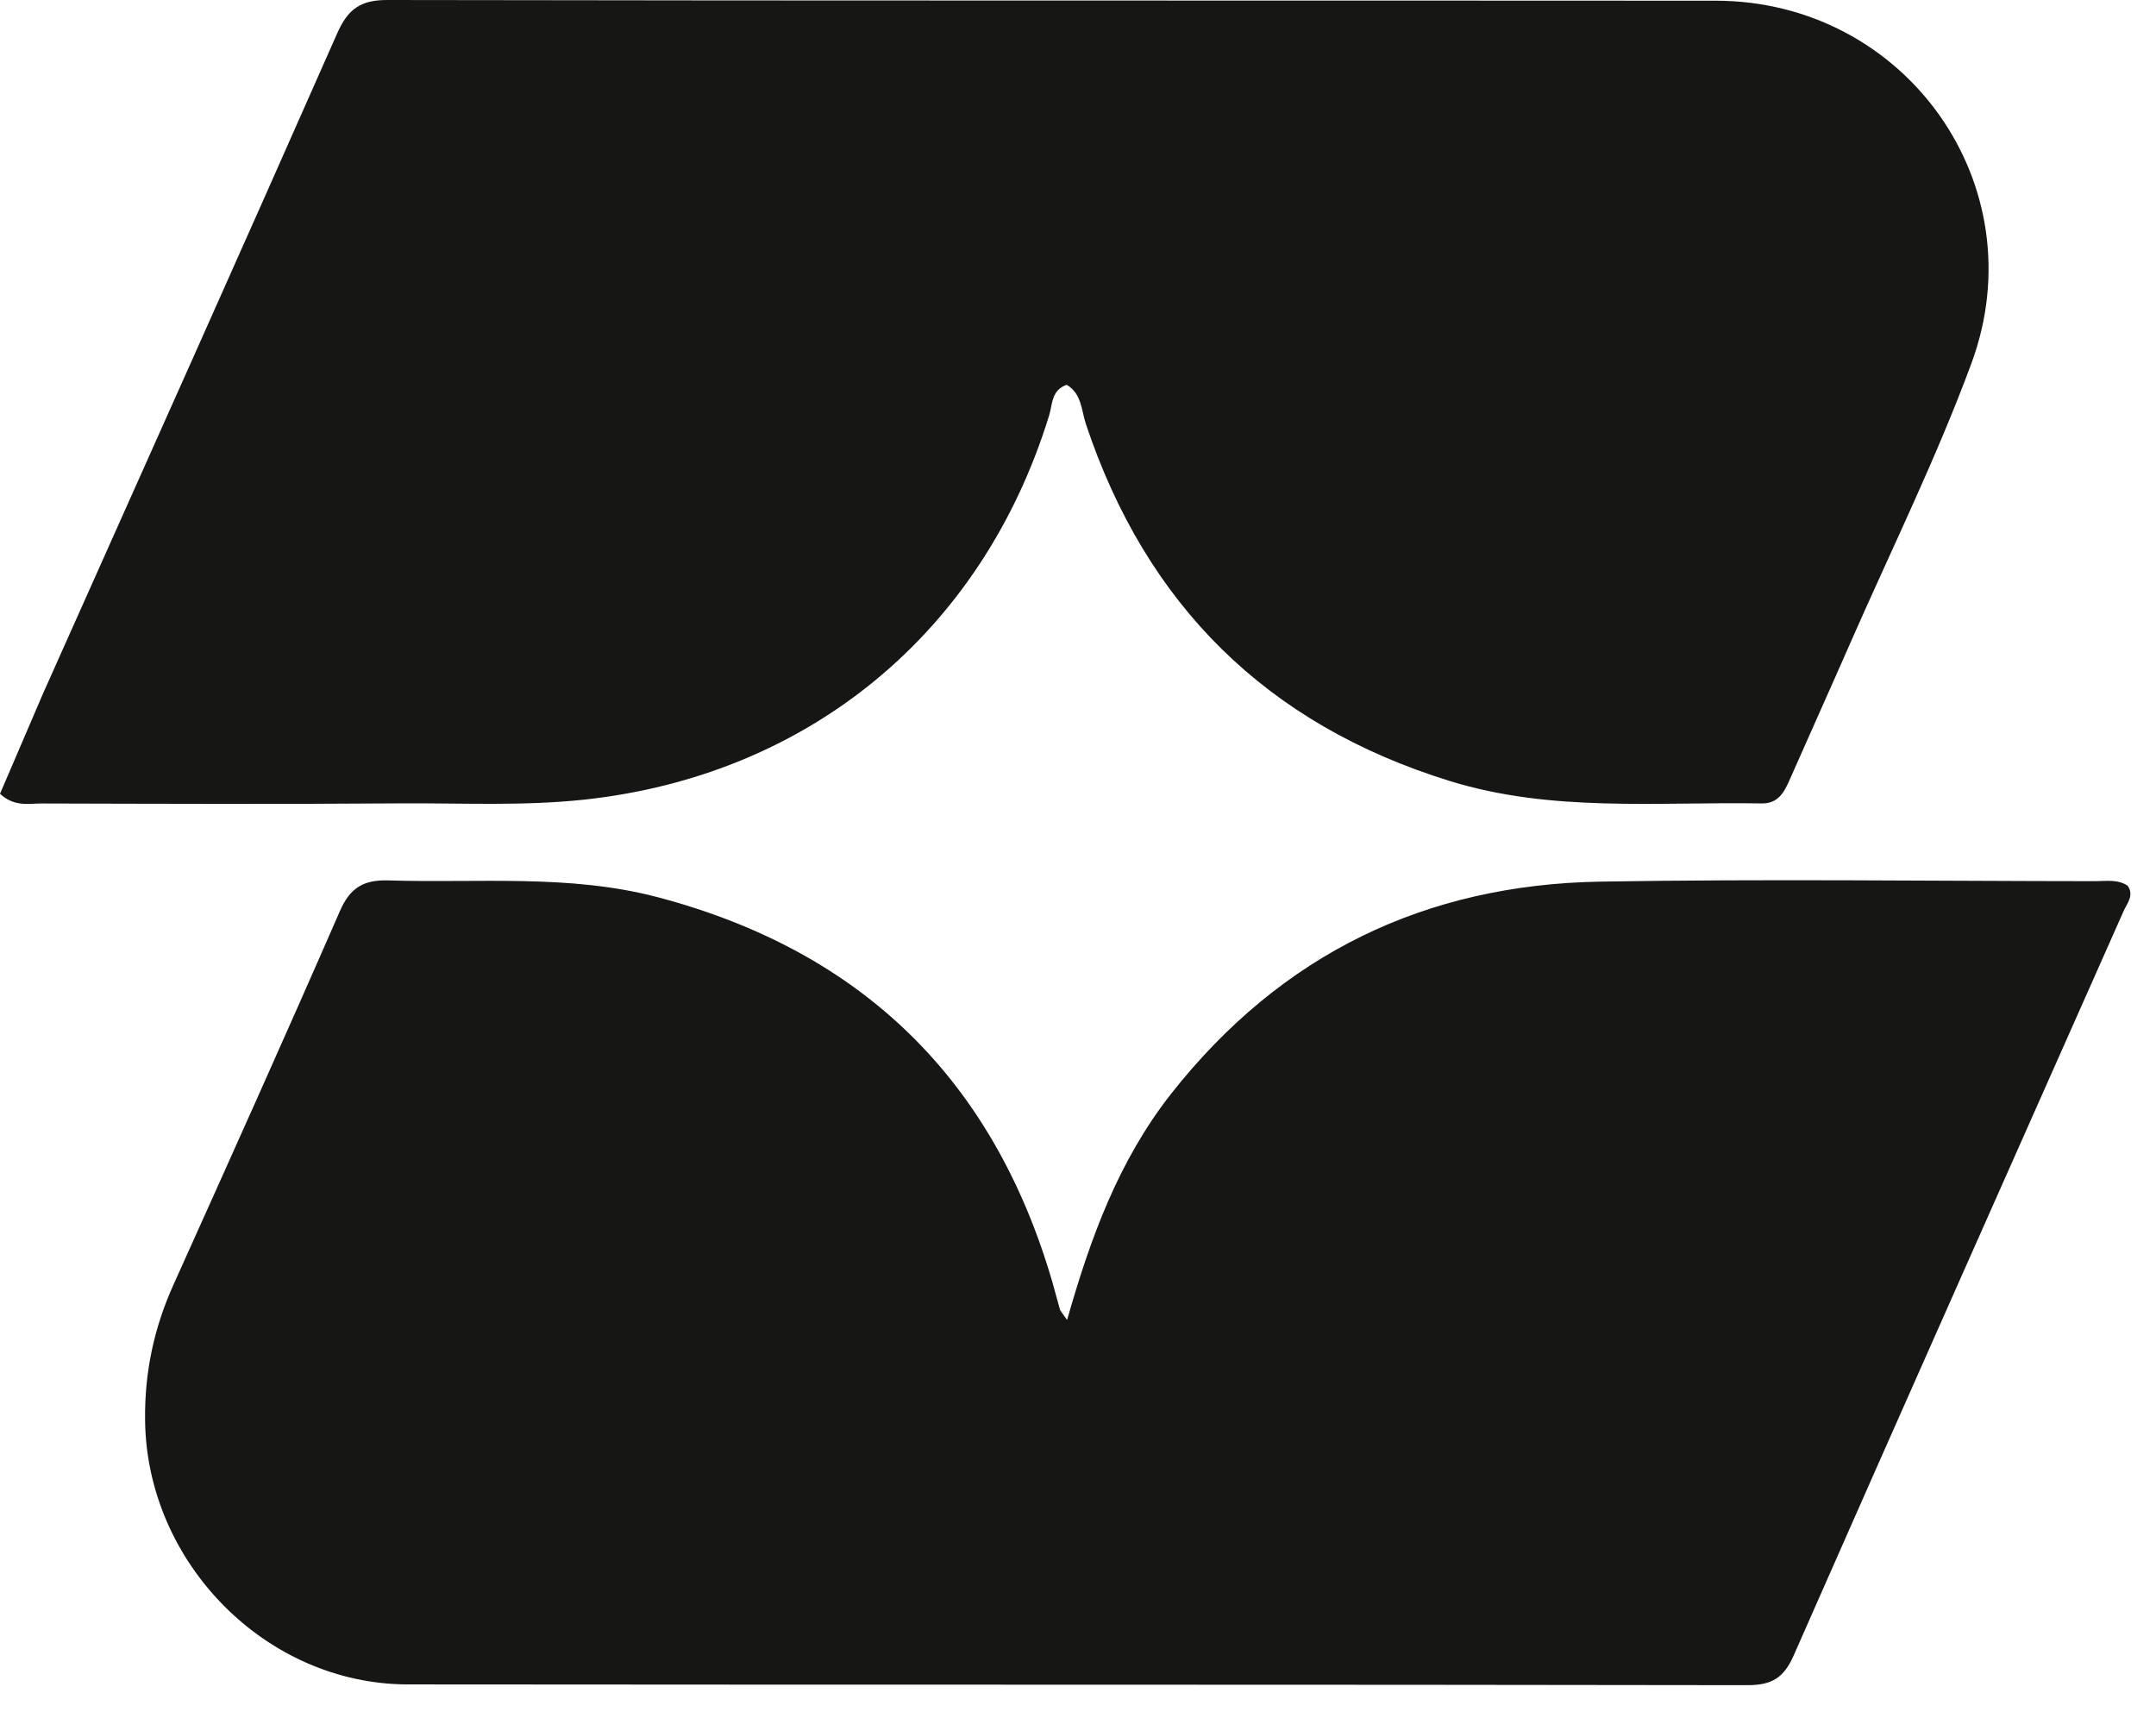
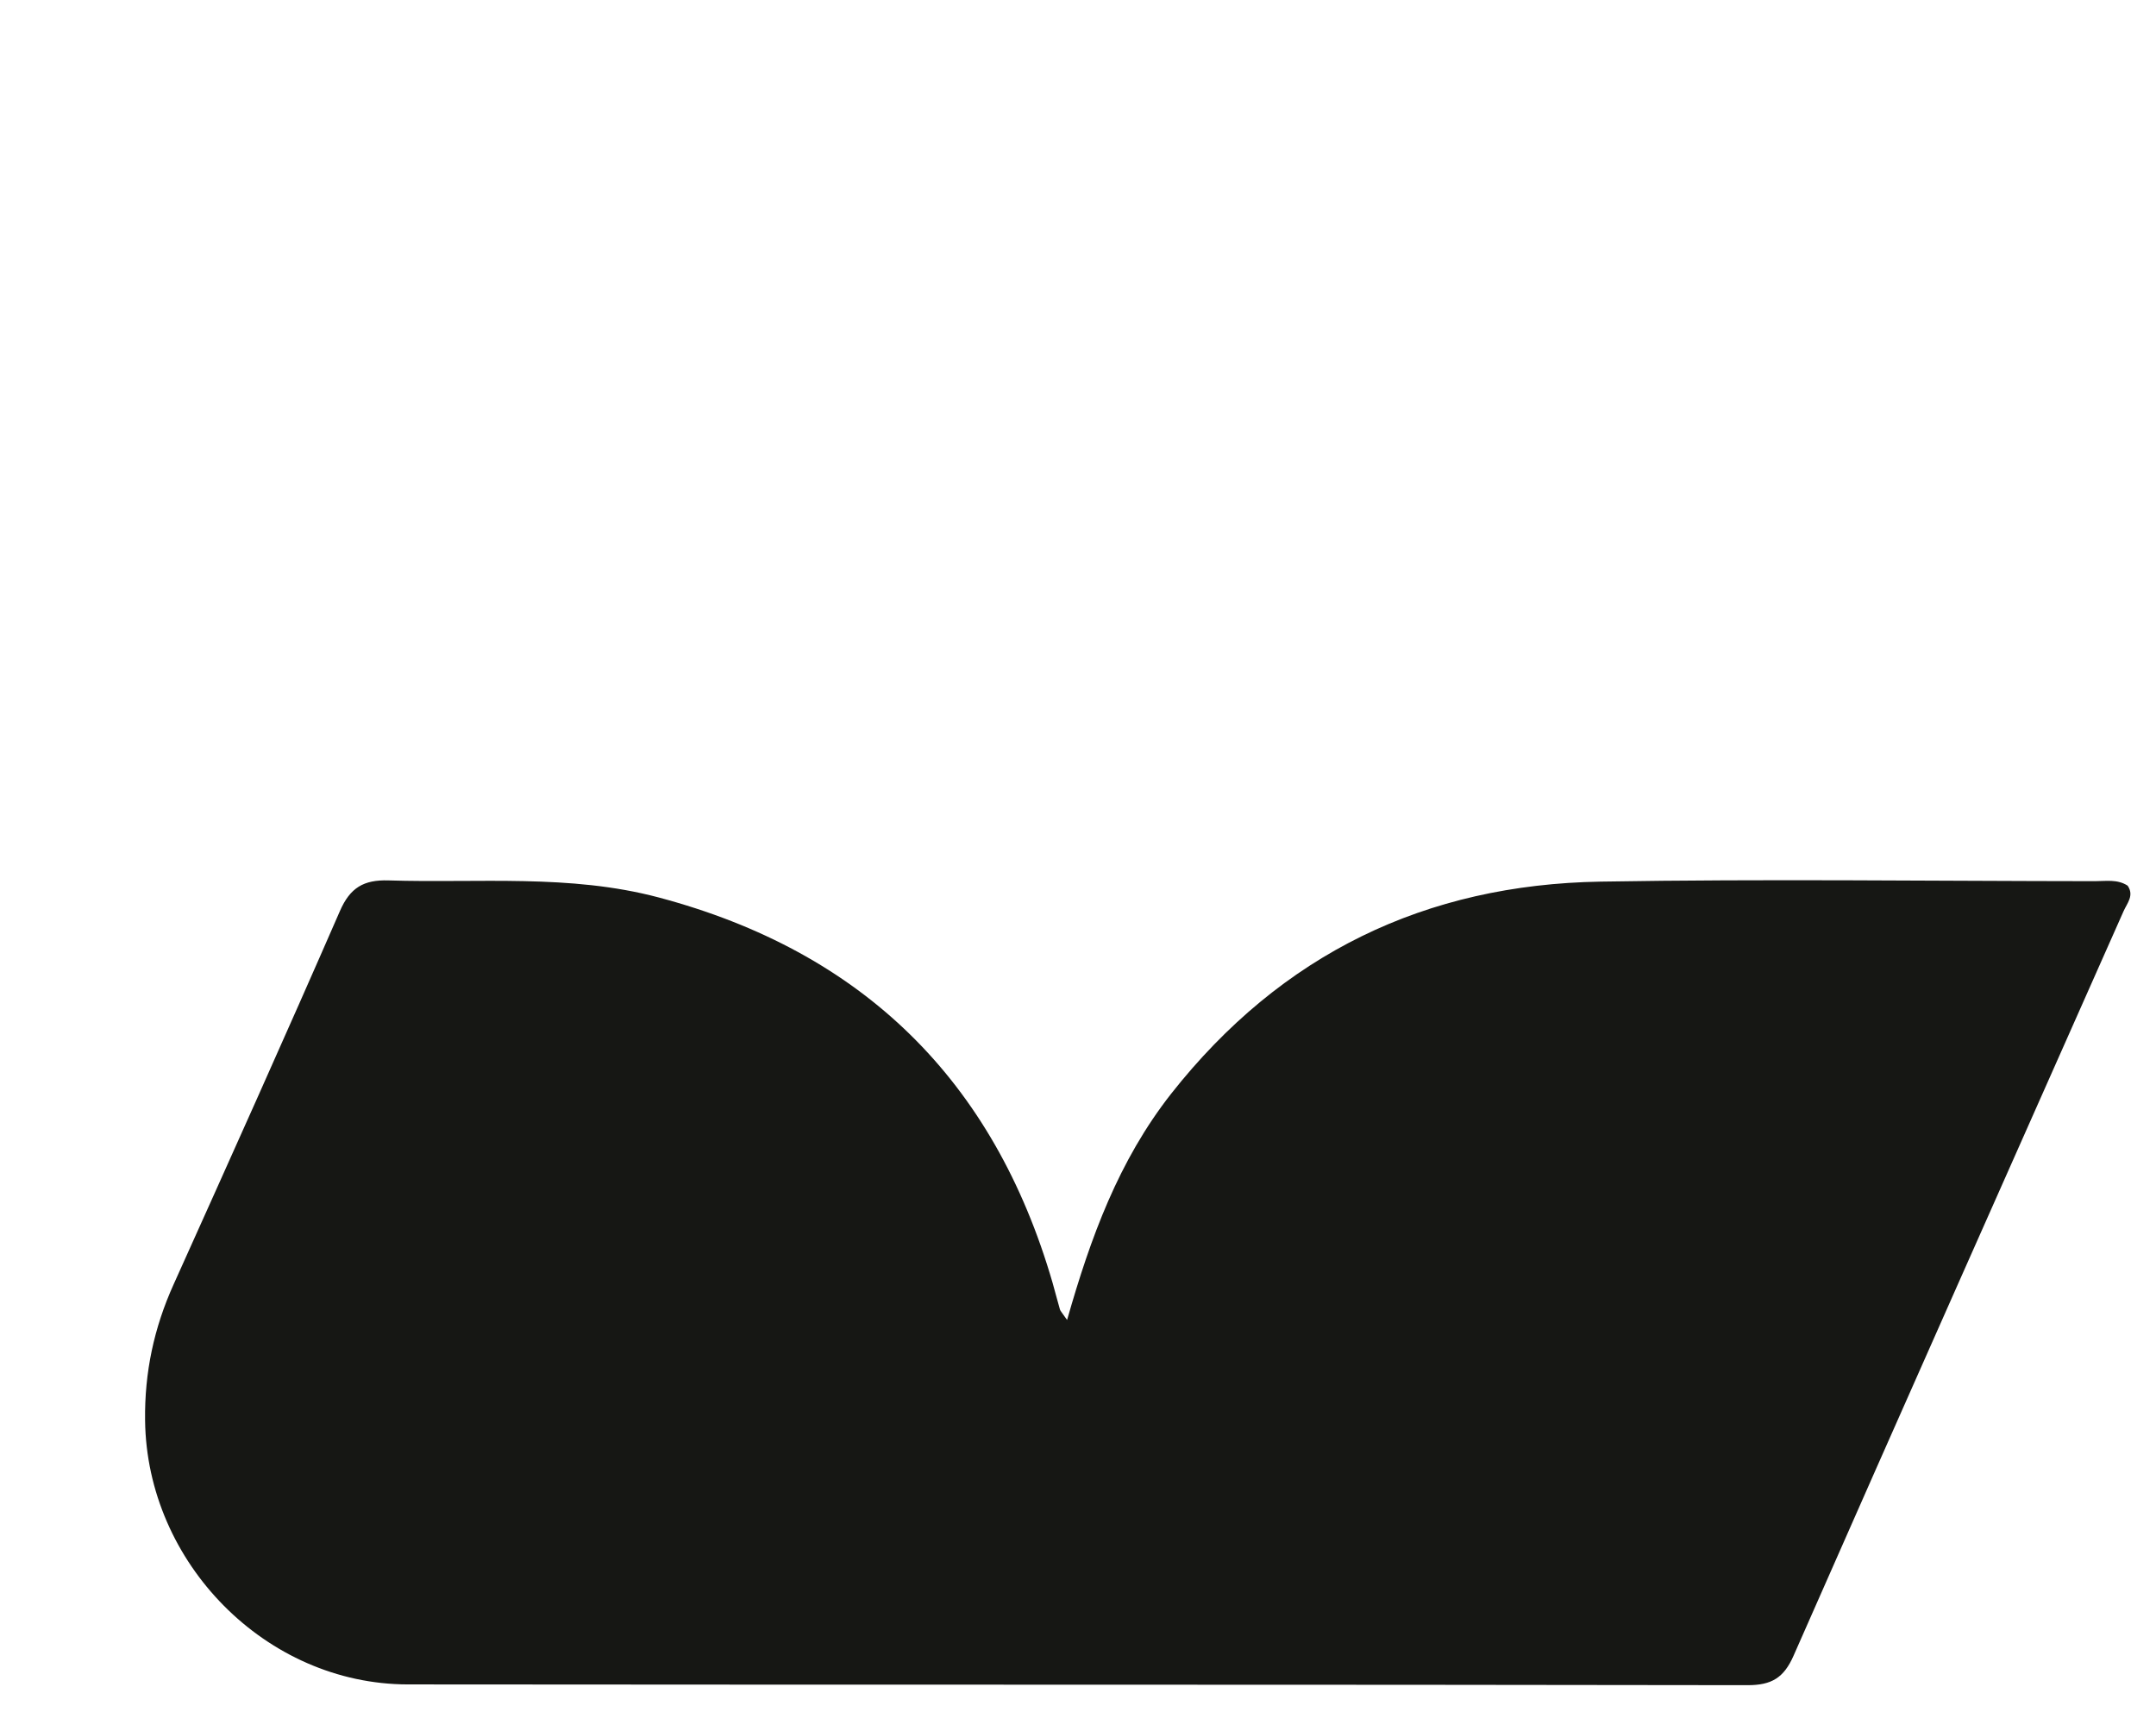
<svg xmlns="http://www.w3.org/2000/svg" width="34" height="27" viewBox="0 0 34 27" fill="none">
-   <path d="M0.682 10.928C2.241 7.438 3.791 3.984 5.32 0.52C5.487 0.143 5.688 -0.001 6.108 3.0972e-06C13.091 0.013 20.073 0.006 27.056 0.011C30.048 0.013 32.126 2.916 31.09 5.727C30.536 7.229 29.823 8.673 29.178 10.142C28.863 10.862 28.539 11.578 28.222 12.298C28.134 12.496 28.04 12.674 27.779 12.669C26.132 12.641 24.473 12.814 22.858 12.314C19.979 11.422 18.077 9.542 17.125 6.688C17.053 6.471 17.059 6.207 16.822 6.068C16.578 6.151 16.598 6.38 16.545 6.55C15.492 9.972 12.755 12.227 9.215 12.609C8.252 12.713 7.291 12.662 6.33 12.668C4.436 12.682 2.541 12.675 0.647 12.67C0.447 12.67 0.228 12.726 0 12.517C0.218 12.009 0.442 11.485 0.682 10.928Z" fill="#161714" />
  <path d="M18.468 17.248C20.21 15.037 22.486 13.948 25.241 13.902C27.84 13.858 30.439 13.893 33.038 13.895C33.212 13.895 33.393 13.861 33.553 13.966C33.659 14.121 33.545 14.241 33.489 14.367C31.752 18.28 30.01 22.191 28.284 26.109C28.131 26.457 27.938 26.573 27.561 26.573C20.517 26.561 13.473 26.568 6.43 26.561C4.193 26.558 2.314 24.642 2.288 22.398C2.278 21.643 2.428 20.939 2.737 20.255C3.619 18.296 4.501 16.336 5.36 14.367C5.521 13.997 5.735 13.871 6.127 13.883C7.55 13.928 8.982 13.779 10.385 14.151C13.605 15.006 15.673 17.034 16.6 20.231C16.64 20.369 16.674 20.509 16.715 20.648C16.723 20.675 16.748 20.698 16.828 20.814C17.199 19.511 17.64 18.304 18.468 17.248Z" fill="#161714" />
</svg>